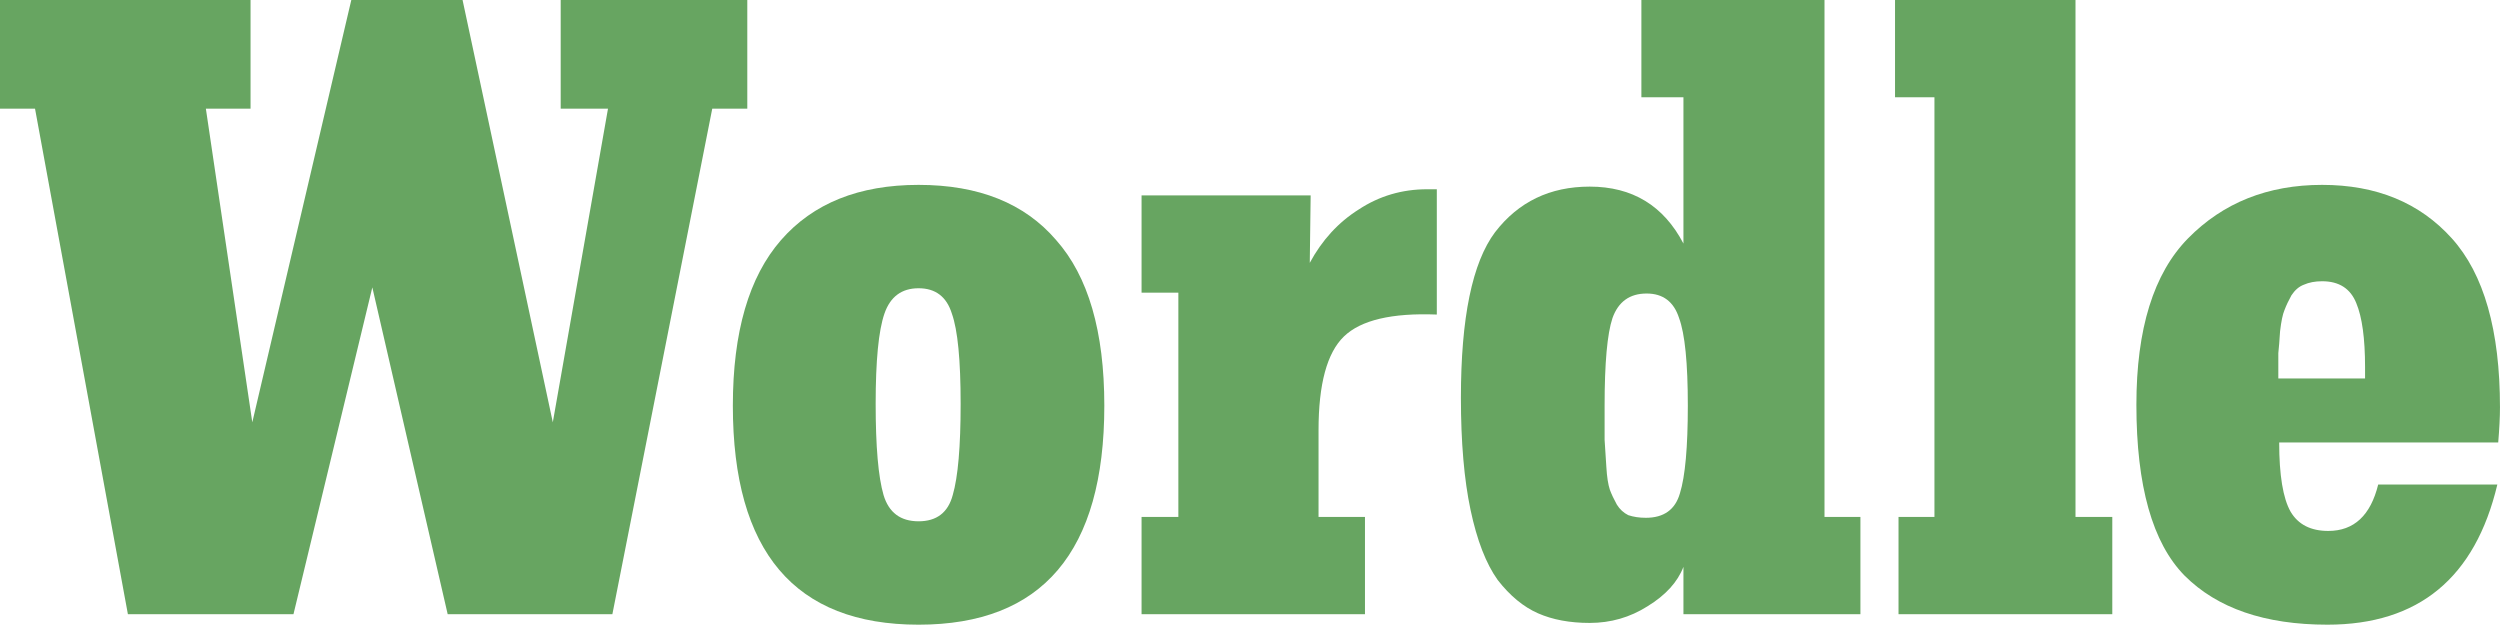
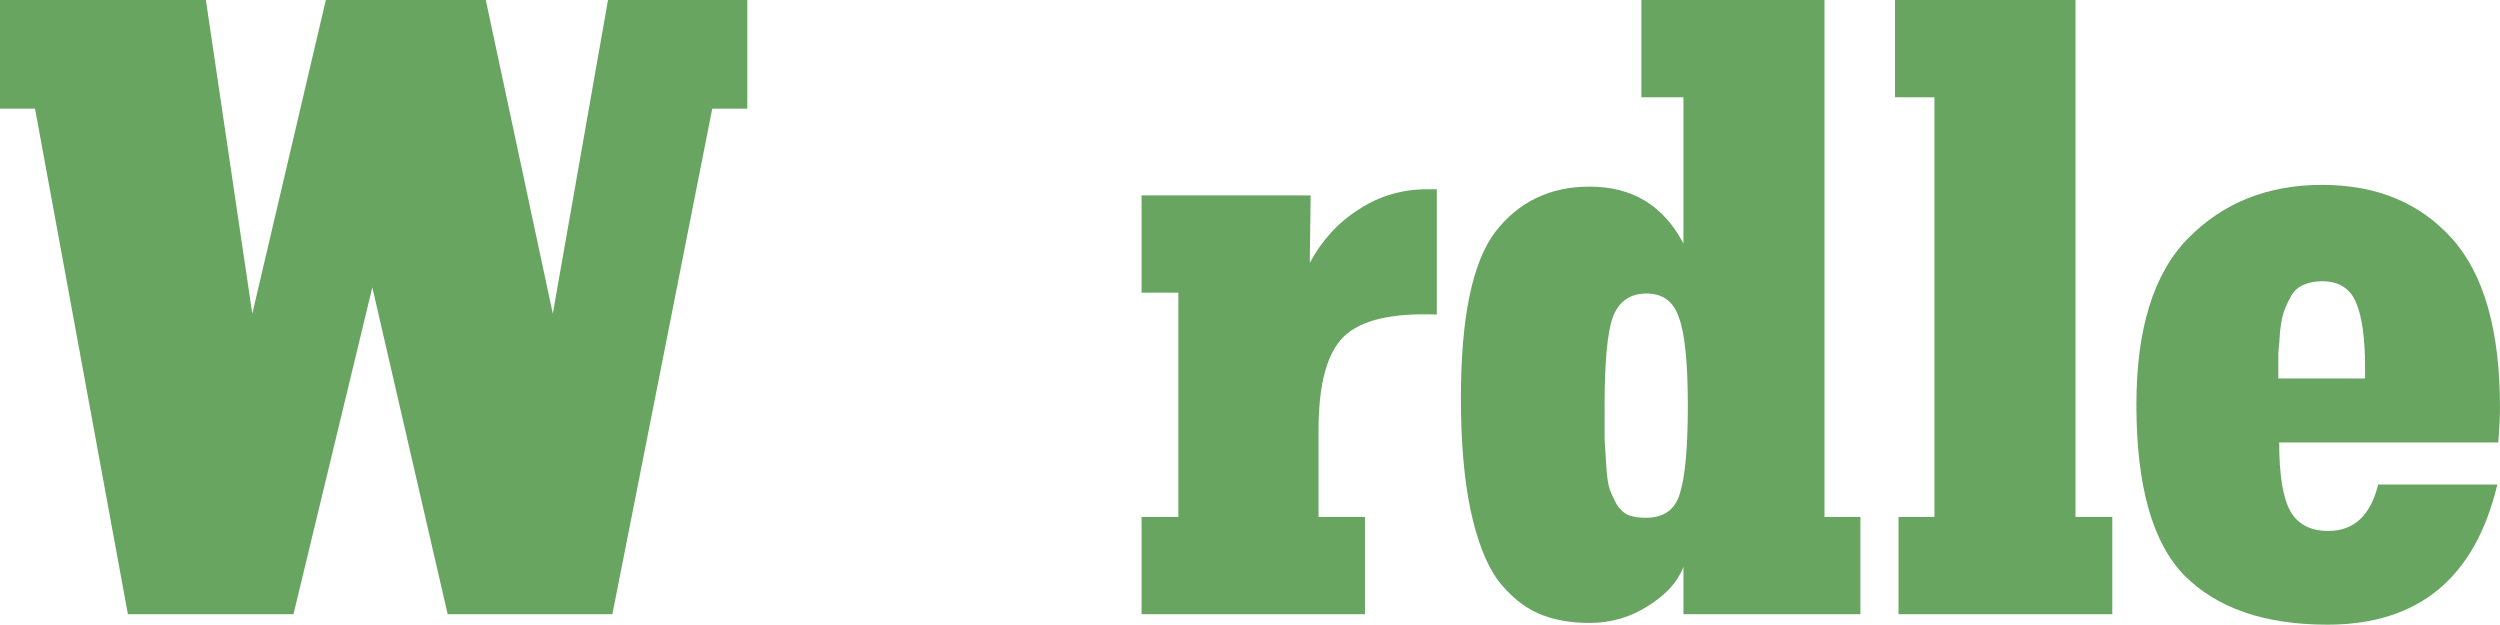
<svg xmlns="http://www.w3.org/2000/svg" width="1600.8" height="400" version="1.1" viewBox="0 0 423.56 105.83">
  <g transform="translate(289.45 42.303)">
    <g style="fill:#67a561" stroke-width="3.711">
-       <path d="m-162.84-42.303v18.406h-5.937l-16.921 85.646h-27.906l-12.765-55.366-13.359 55.366h-28.054l-15.734-85.646h-5.937v-18.406h42.452v18.406h-7.57l7.867 53.139 16.773-71.545h18.851l15.289 71.545 9.351-53.139h-8.015v-18.406z" />
-       <path d="m-133.82-10.984q15.289 0 23.304 9.351 8.164 9.203 8.164 28.054 0 37.109-31.468 37.109t-31.468-37.109q0-18.703 8.164-28.054 8.164-9.351 23.304-9.351zm-5.937 52.546q1.336 4.453 5.937 4.453t5.789-4.453q1.336-4.601 1.336-15.437 0-11.133-1.484-15.289-1.336-4.305-5.641-4.305t-5.789 4.305q-1.484 4.305-1.484 15.289 0 10.836 1.336 15.437z" />
+       <path d="m-162.84-42.303v18.406h-5.937l-16.921 85.646h-27.906l-12.765-55.366-13.359 55.366h-28.054l-15.734-85.646h-5.937v-18.406h42.452h-7.57l7.867 53.139 16.773-71.545h18.851l15.289 71.545 9.351-53.139h-8.015v-18.406z" />
      <path d="m-46.019-10.241v21.226q-11.429-0.445-15.734 3.711-4.305 4.156-4.305 15.882v14.695h7.867v16.476h-37.851v-16.476h6.234v-37.999h-6.234v-16.476h28.648l-0.148 11.429q3.117-5.789 8.312-9.055 5.195-3.414 11.578-3.414z" />
      <path d="m25.749 45.273v16.476h-29.984v-8.015q-1.484 3.859-6.086 6.679-4.453 2.82-9.797 2.82-5.047 0-8.758-1.633t-6.828-5.641q-2.969-4.156-4.601-11.875-1.633-7.719-1.633-19 0-20.335 5.789-28.054 5.937-7.719 16.031-7.719 10.836 0 15.882 9.648v-24.788h-7.125v-16.476h31.023v87.576zm-36.366 0.148q4.601 0 5.789-4.156 1.336-4.305 1.336-14.843 0-10.836-1.484-14.843-1.336-4.156-5.492-4.156-4.305 0-5.789 4.156-1.336 4.008-1.336 14.843 0 3.711 0 5.789 0.148 1.93 0.297 4.601 0.148 2.523 0.594 3.859 0.445 1.188 1.188 2.523 0.742 1.188 1.93 1.781 1.336 0.445 2.969 0.445z" />
      <path d="m68.423 45.273v16.476h-36.218v-16.476h6.086v-71.1h-6.679v-16.476h30.577v87.576z" />
      <path d="m81.263-1.929q8.906-9.055 22.71-9.055 13.804 0 21.968 9.055 8.164 9.055 8.164 28.648 0 2.375-0.297 5.937h-37.109q0 8.312 1.93 11.726 1.93 3.265 6.383 3.265 6.531 0 8.461-7.867h20.187q-5.641 23.749-28.796 23.749-15.882 0-24.195-8.312-8.164-8.312-8.164-28.945 0-19.296 8.758-28.202zm15.289 23.749h14.695v-1.93q0-7.273-1.484-10.836-1.484-3.711-5.789-3.711-1.781 0-3.117 0.594-1.188 0.445-2.078 1.781-0.742 1.336-1.188 2.523-0.445 1.039-0.742 3.562-0.148 2.375-0.297 3.711 0 1.188 0 4.305z" />
    </g>
  </g>
</svg>